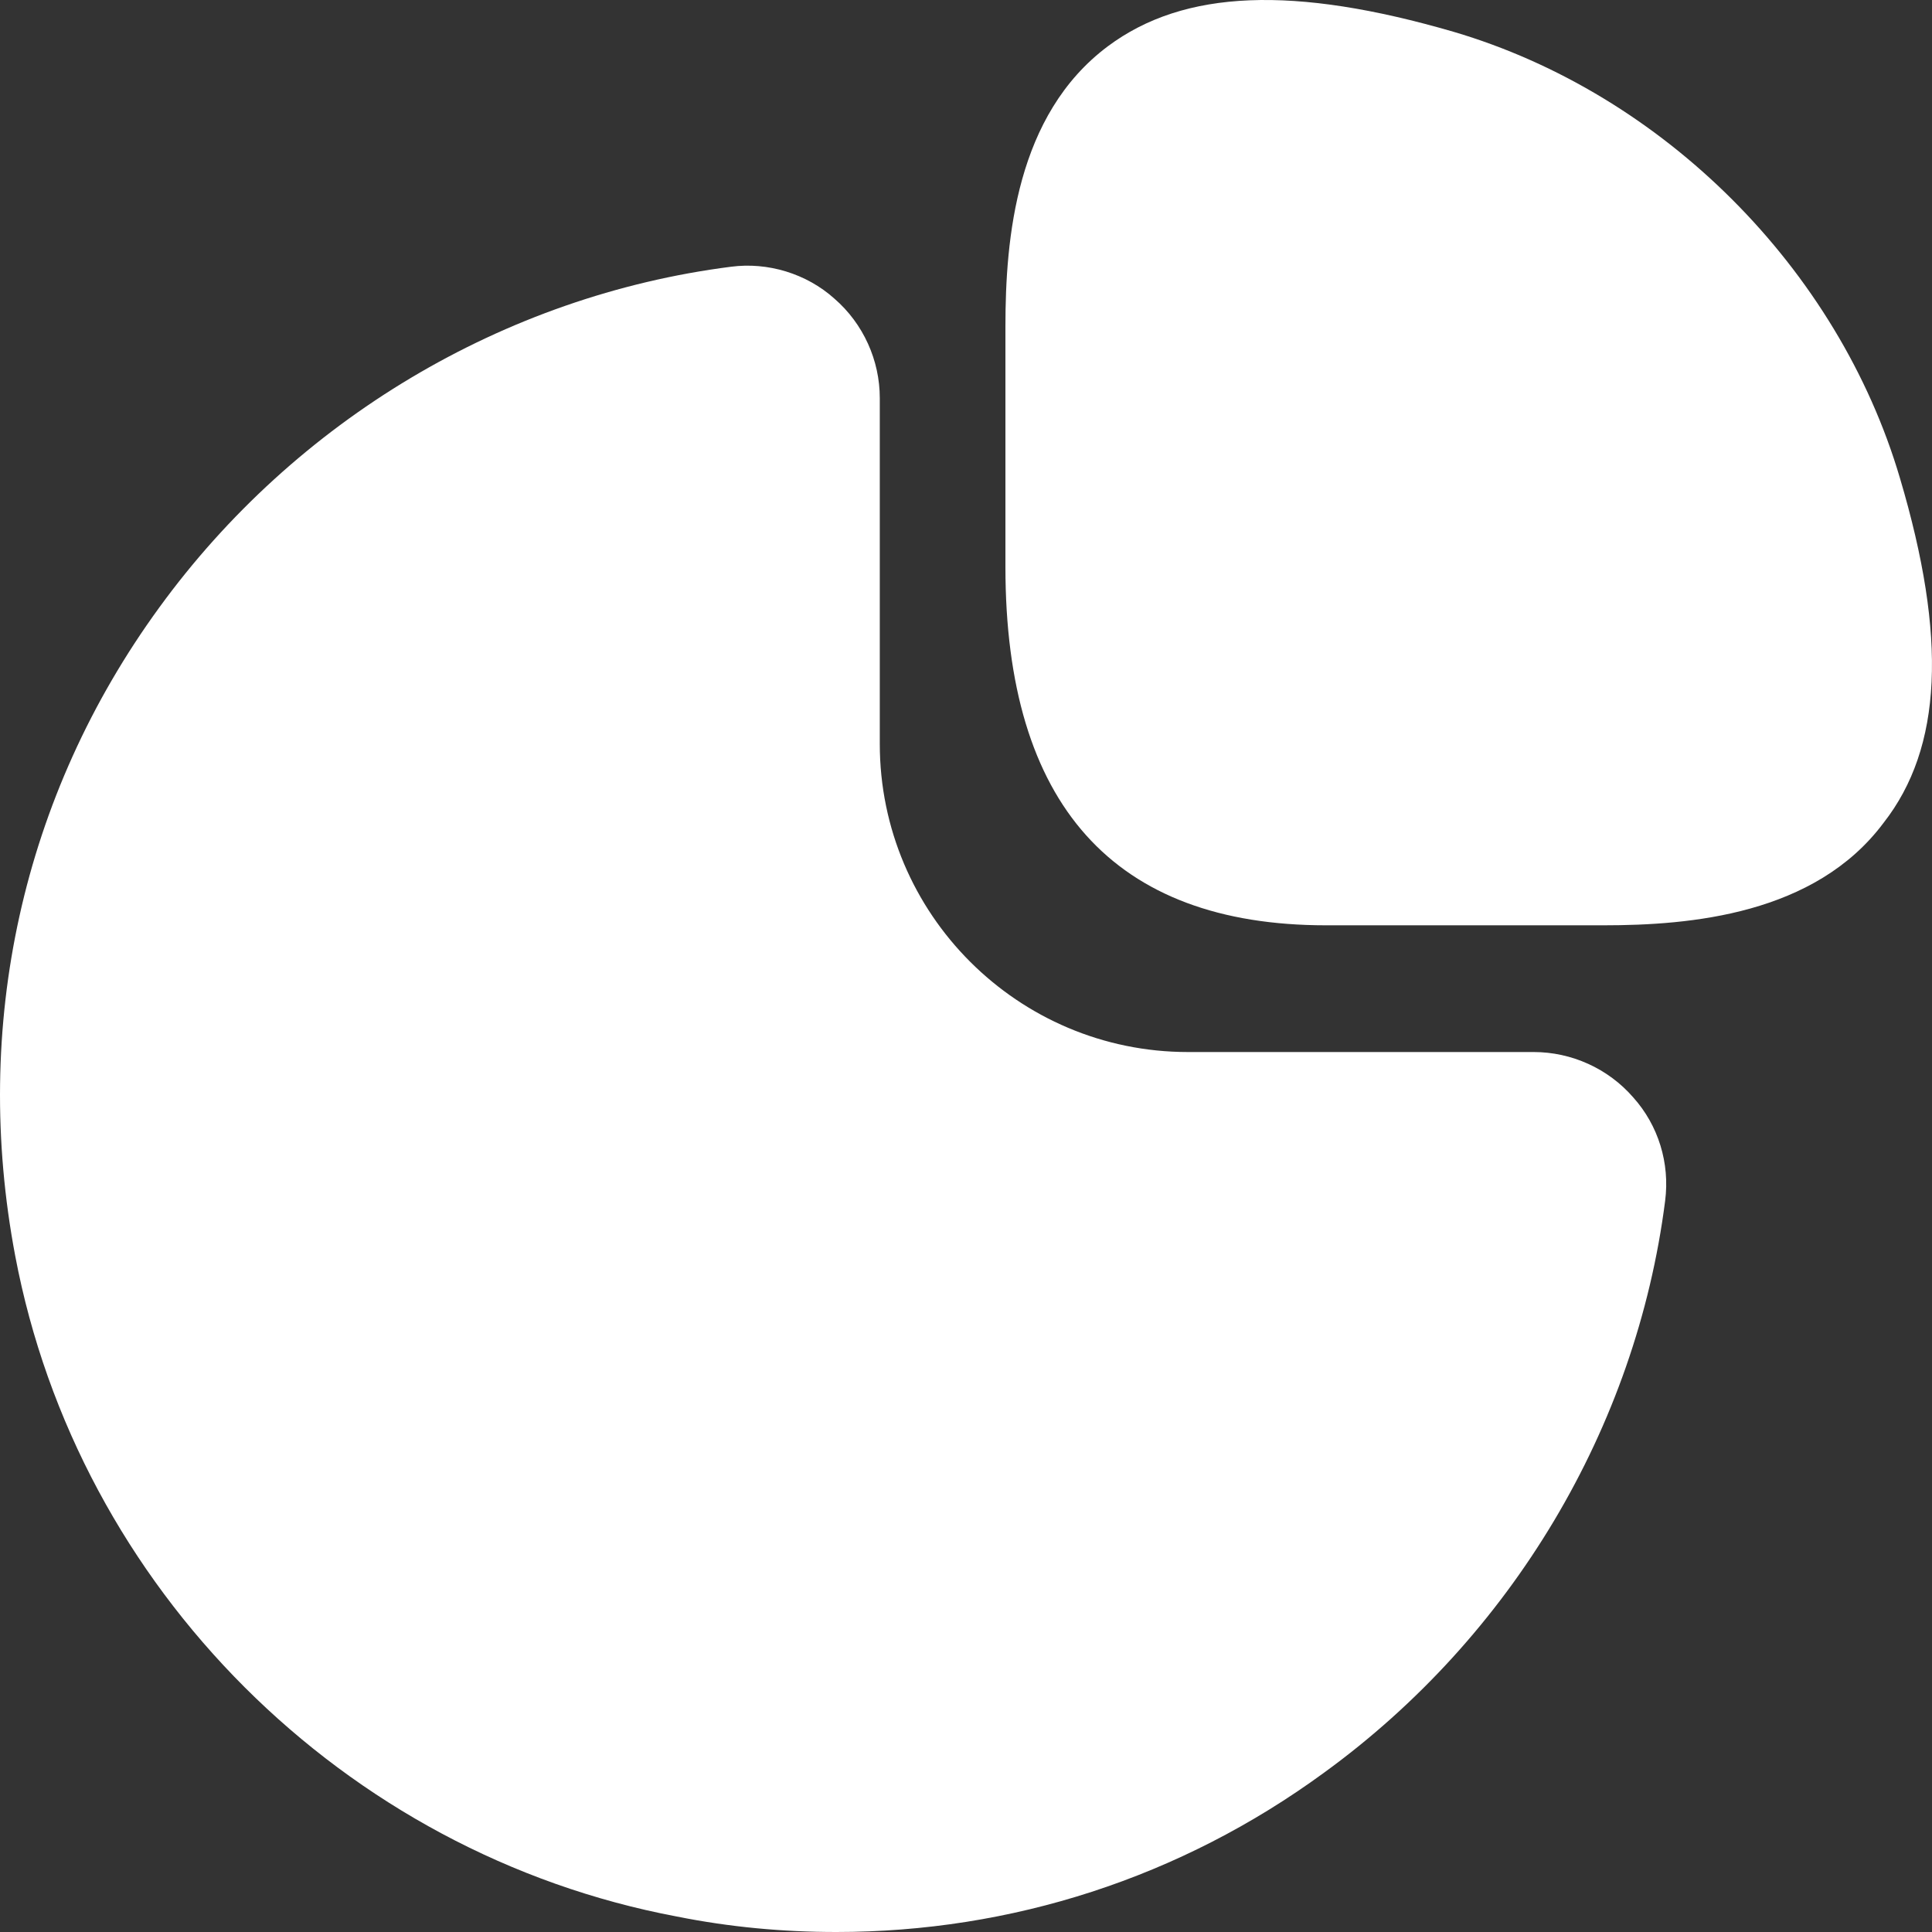
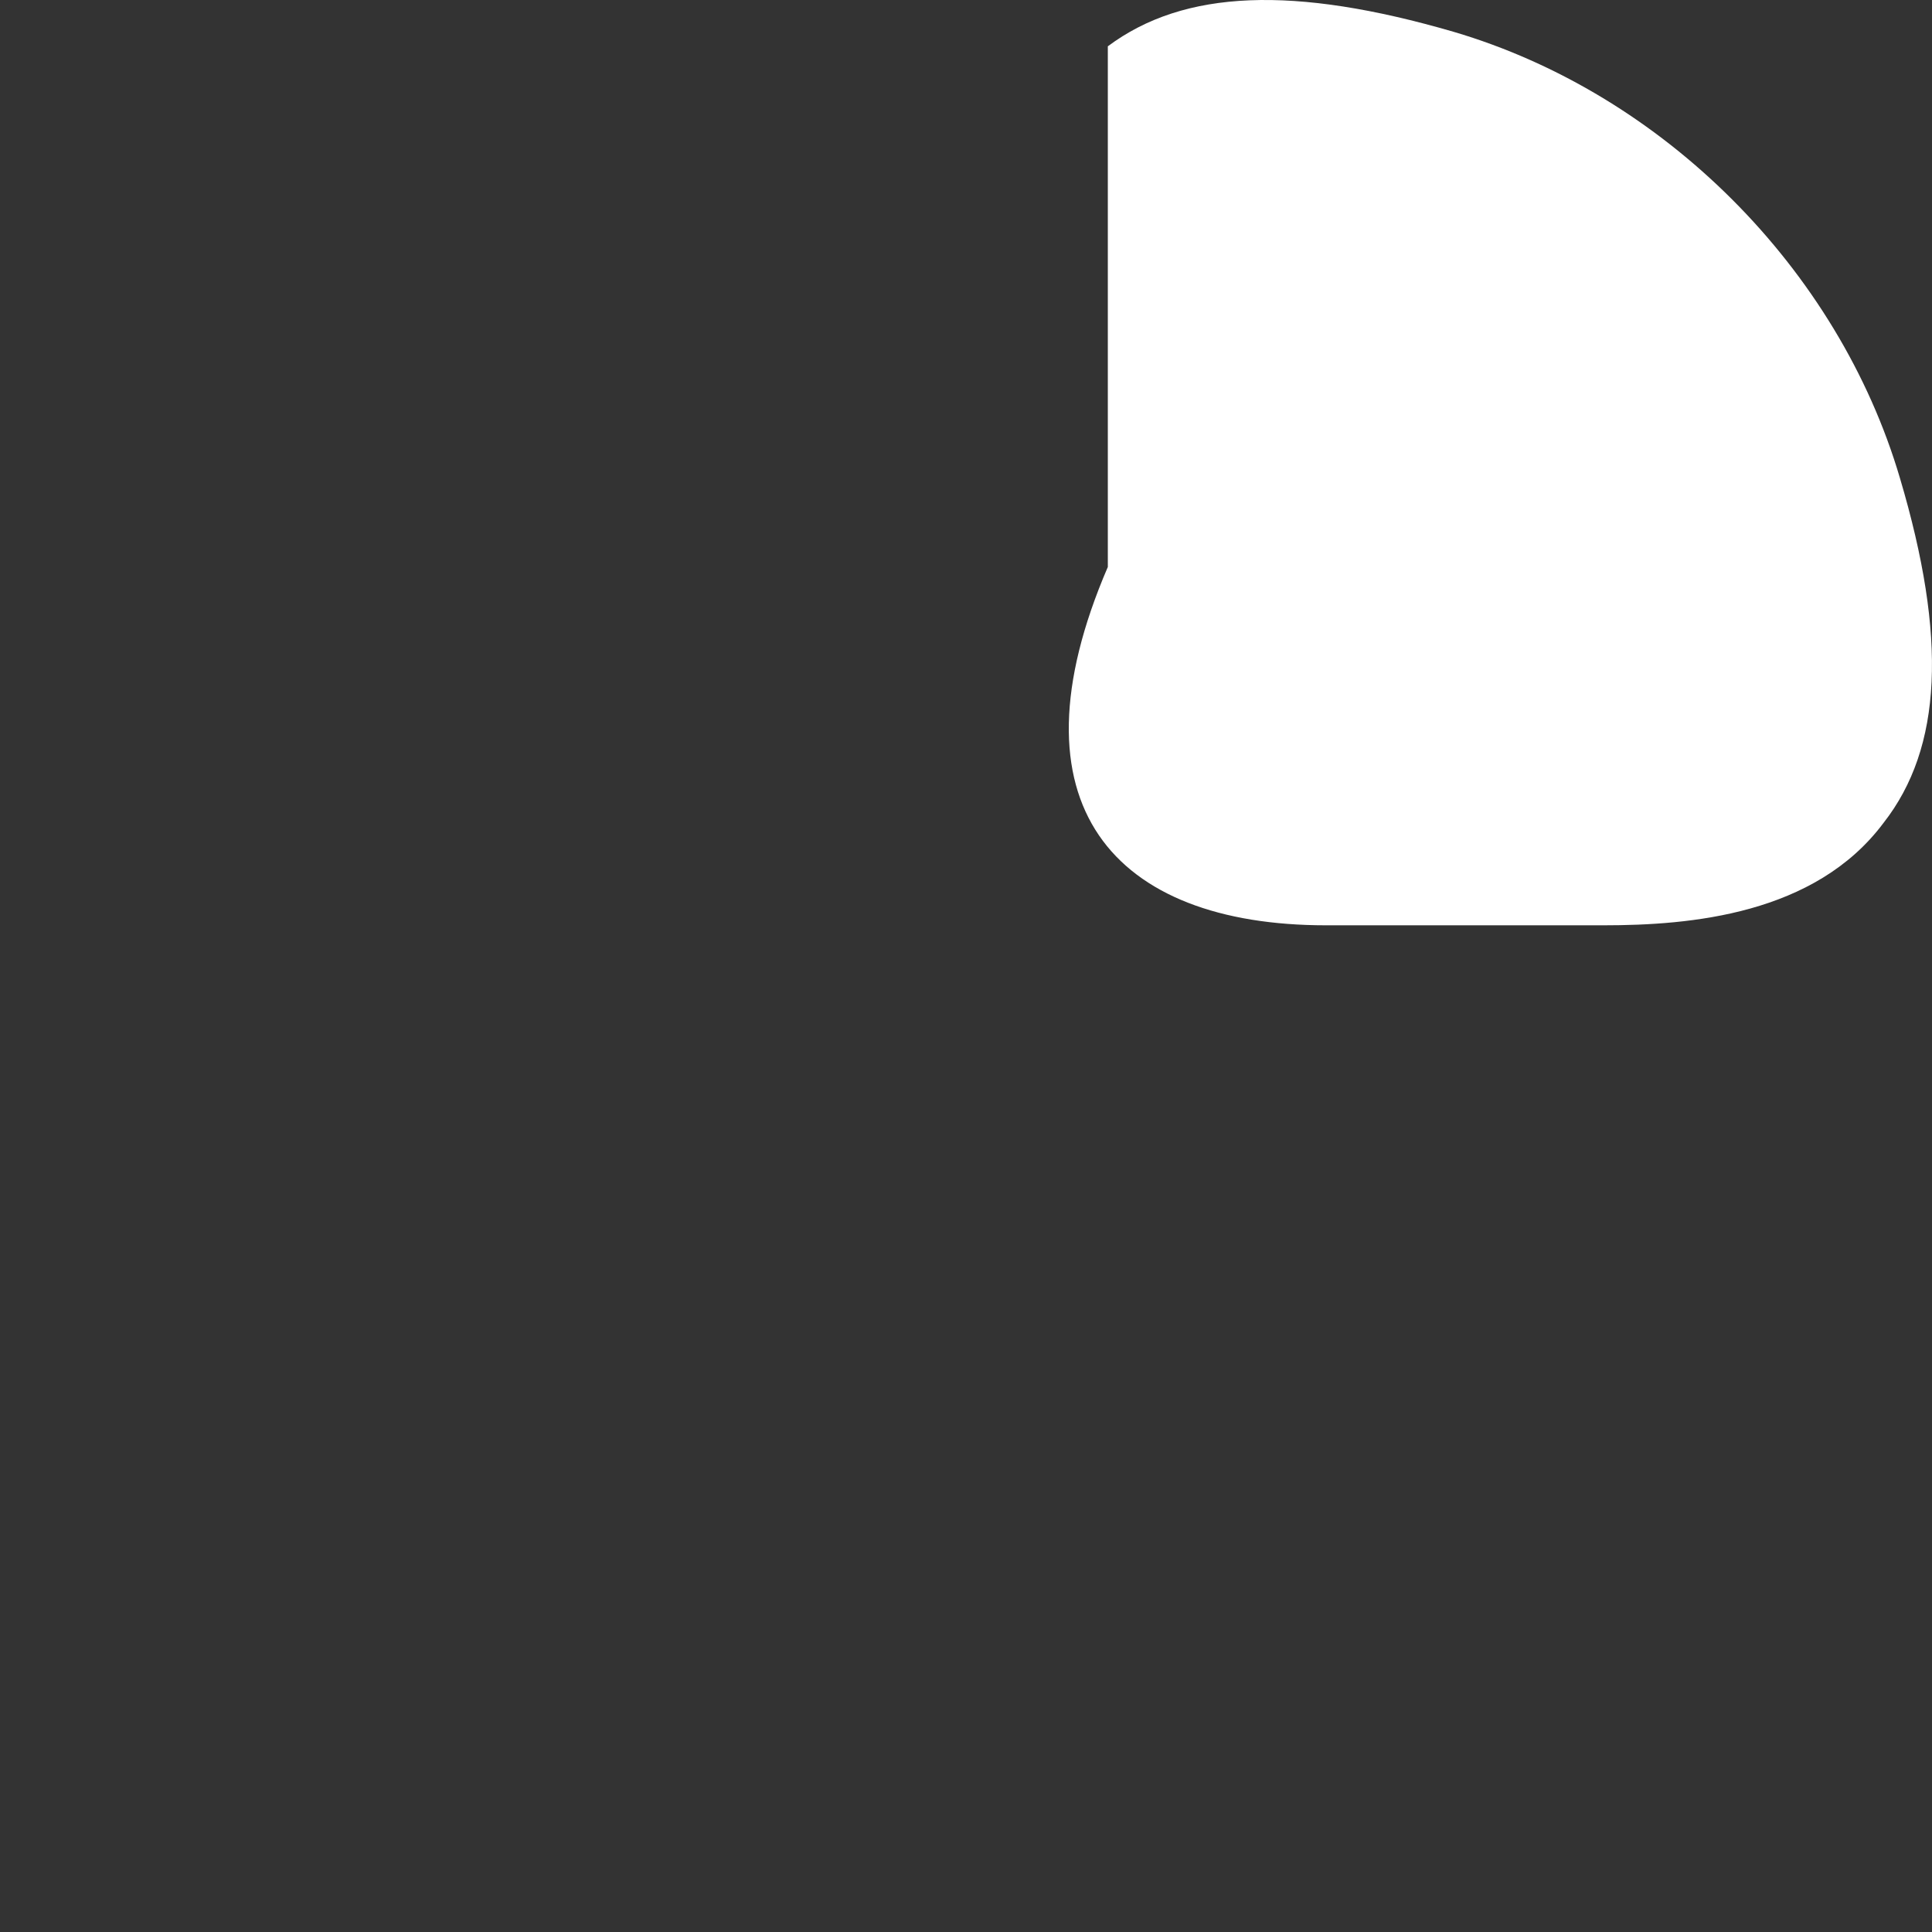
<svg xmlns="http://www.w3.org/2000/svg" width="32" height="32" viewBox="0 0 32 32" fill="none">
  <rect x="0" y="0" width="32" height="32" fill="#333333" stroke="none" />
-   <path d="M31.469 7.919C30.445 4.447 27.549 1.551 24.077 0.527C21.437 -0.241 19.613 -0.177 18.349 0.767C16.829 1.903 16.653 3.951 16.653 5.407V9.391C16.653 13.326 18.445 15.326 21.965 15.326H26.557C27.997 15.326 30.061 15.15 31.197 13.63C32.173 12.382 32.253 10.559 31.469 7.919Z" fill="white" />
-   <path d="M27.052 18.177C26.636 17.697 26.028 17.425 25.404 17.425H19.676C16.86 17.425 14.572 15.137 14.572 12.321V6.593C14.572 5.969 14.3 5.362 13.82 4.946C13.356 4.53 12.716 4.338 12.108 4.418C8.348 4.898 4.892 6.961 2.636 10.065C0.364 13.185 -0.468 16.993 0.252 20.801C1.292 26.304 5.692 30.704 11.212 31.744C12.092 31.92 12.972 32 13.852 32C16.748 32 19.548 31.104 21.932 29.36C25.036 27.104 27.1 23.648 27.58 19.889C27.66 19.265 27.468 18.641 27.052 18.177Z" fill="white" />
+   <path d="M31.469 7.919C30.445 4.447 27.549 1.551 24.077 0.527C21.437 -0.241 19.613 -0.177 18.349 0.767V9.391C16.653 13.326 18.445 15.326 21.965 15.326H26.557C27.997 15.326 30.061 15.15 31.197 13.63C32.173 12.382 32.253 10.559 31.469 7.919Z" fill="white" />
</svg>